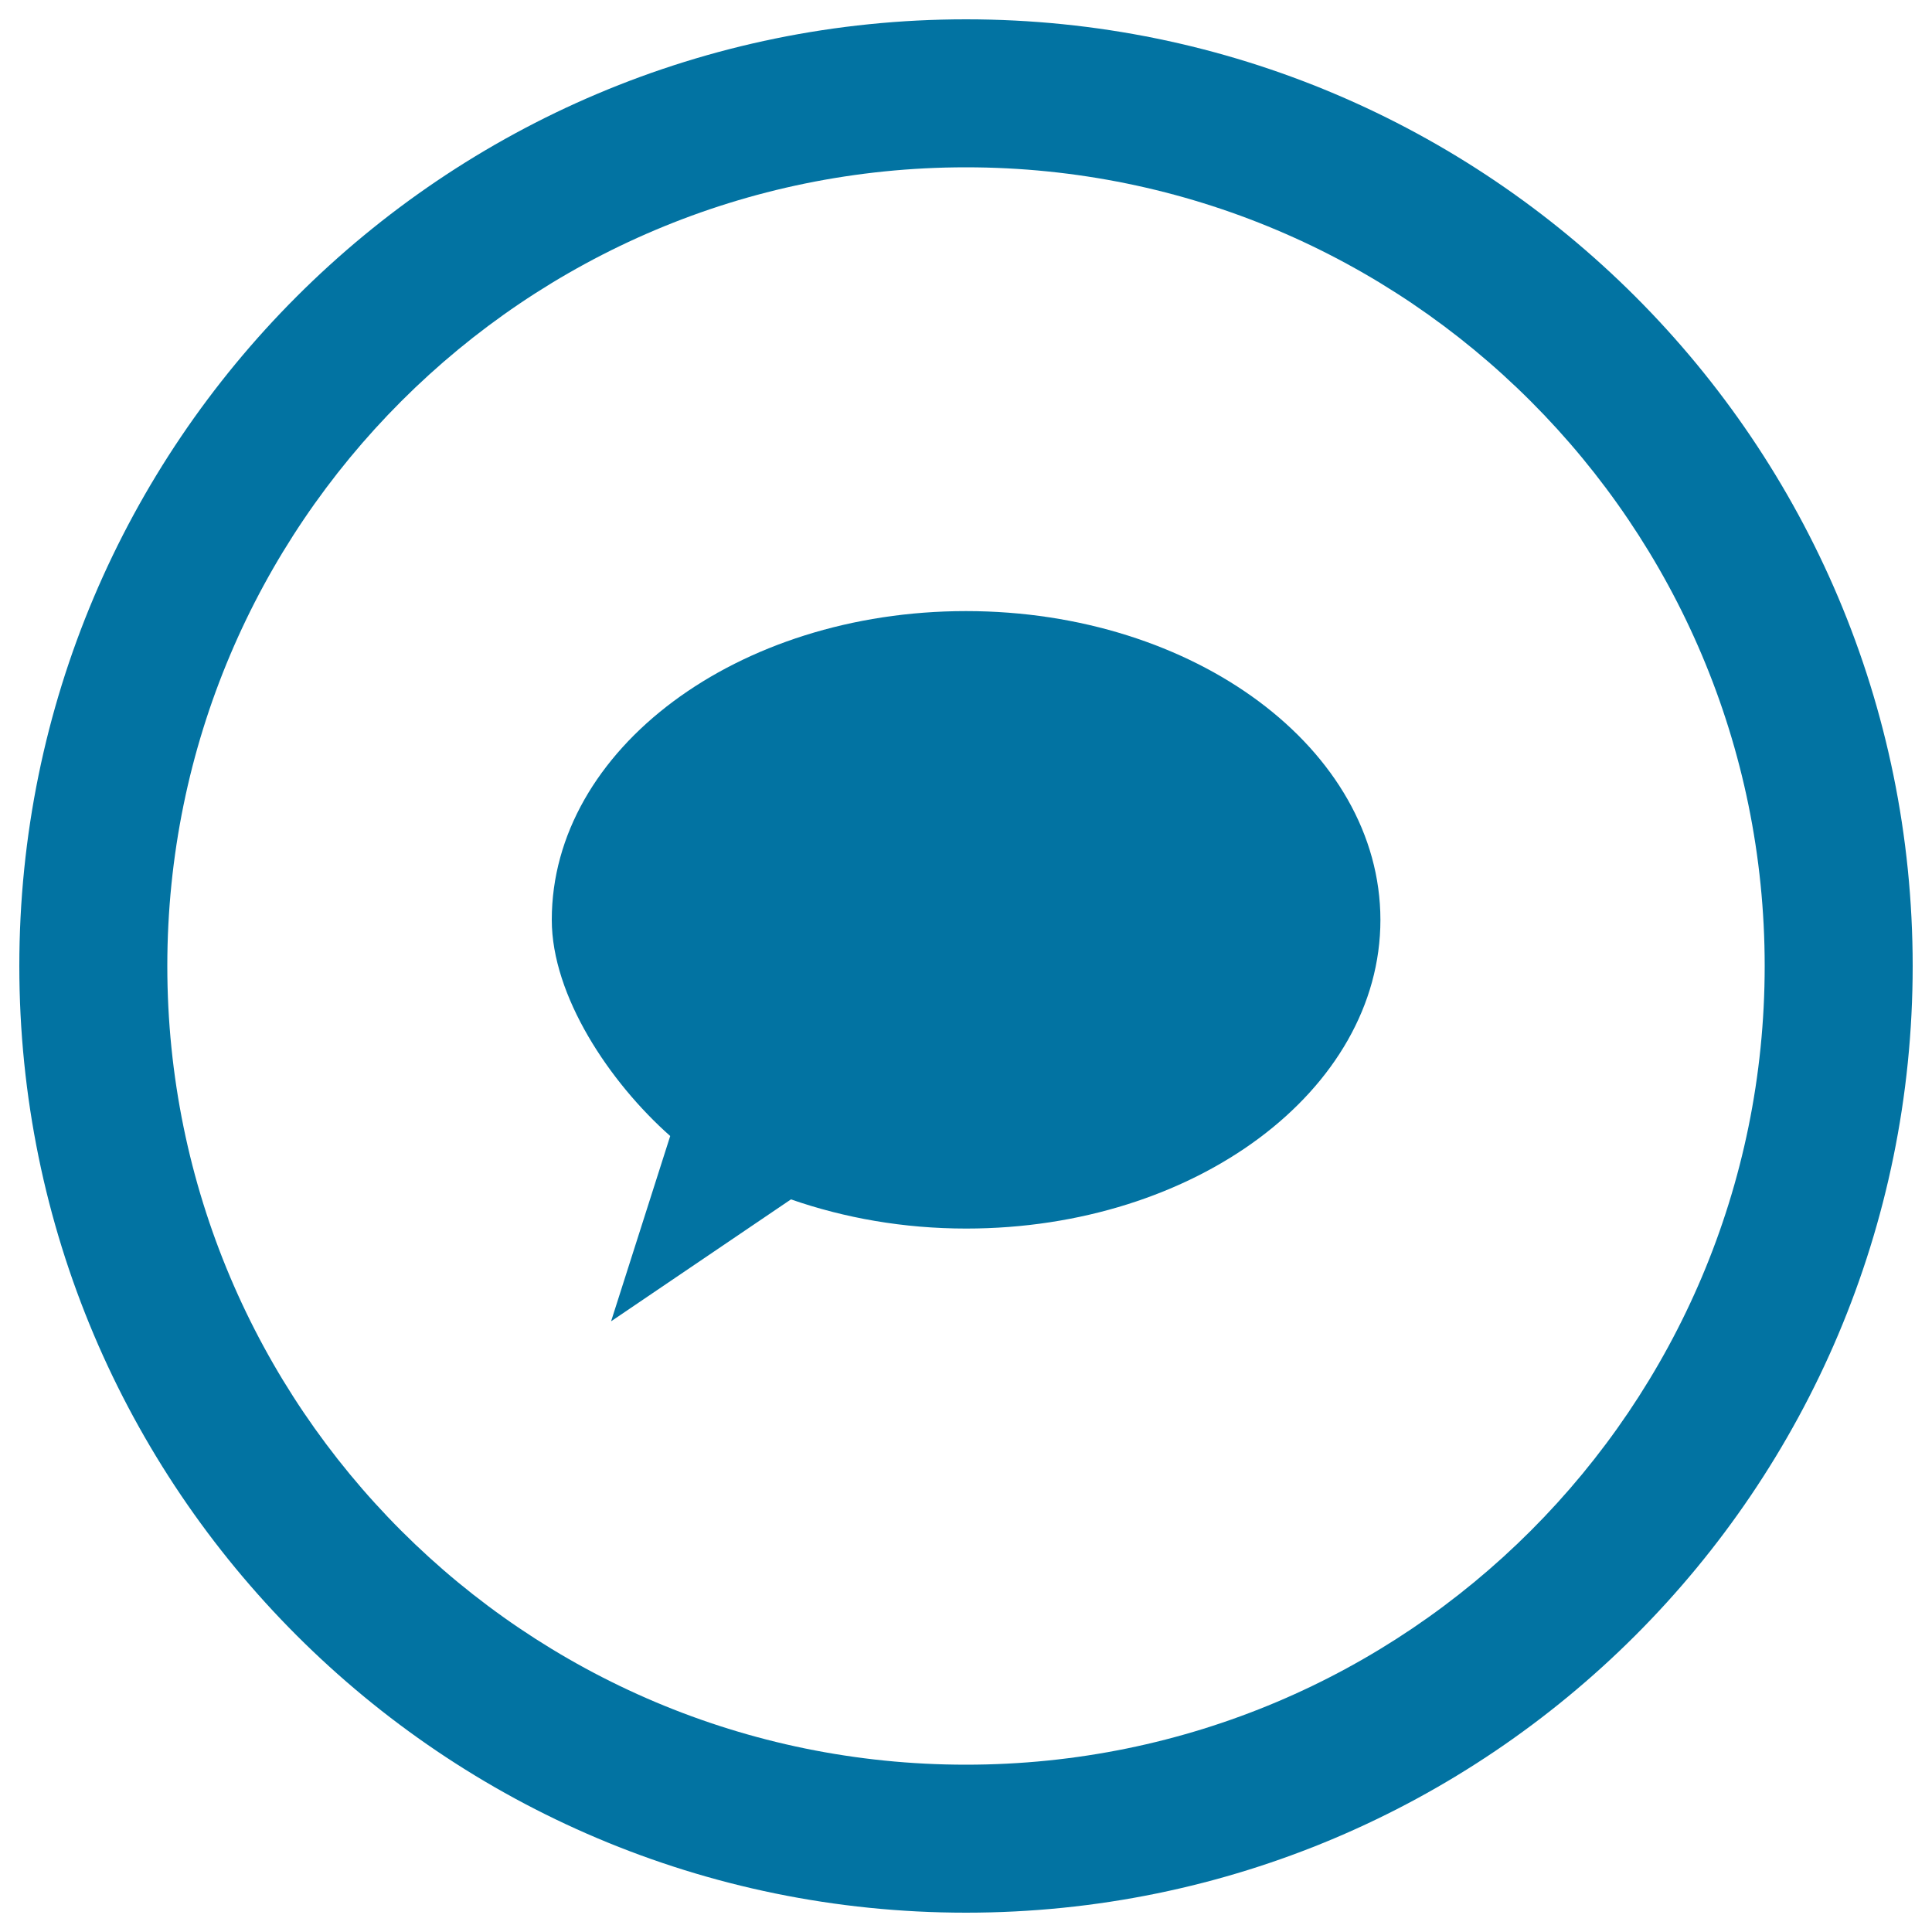
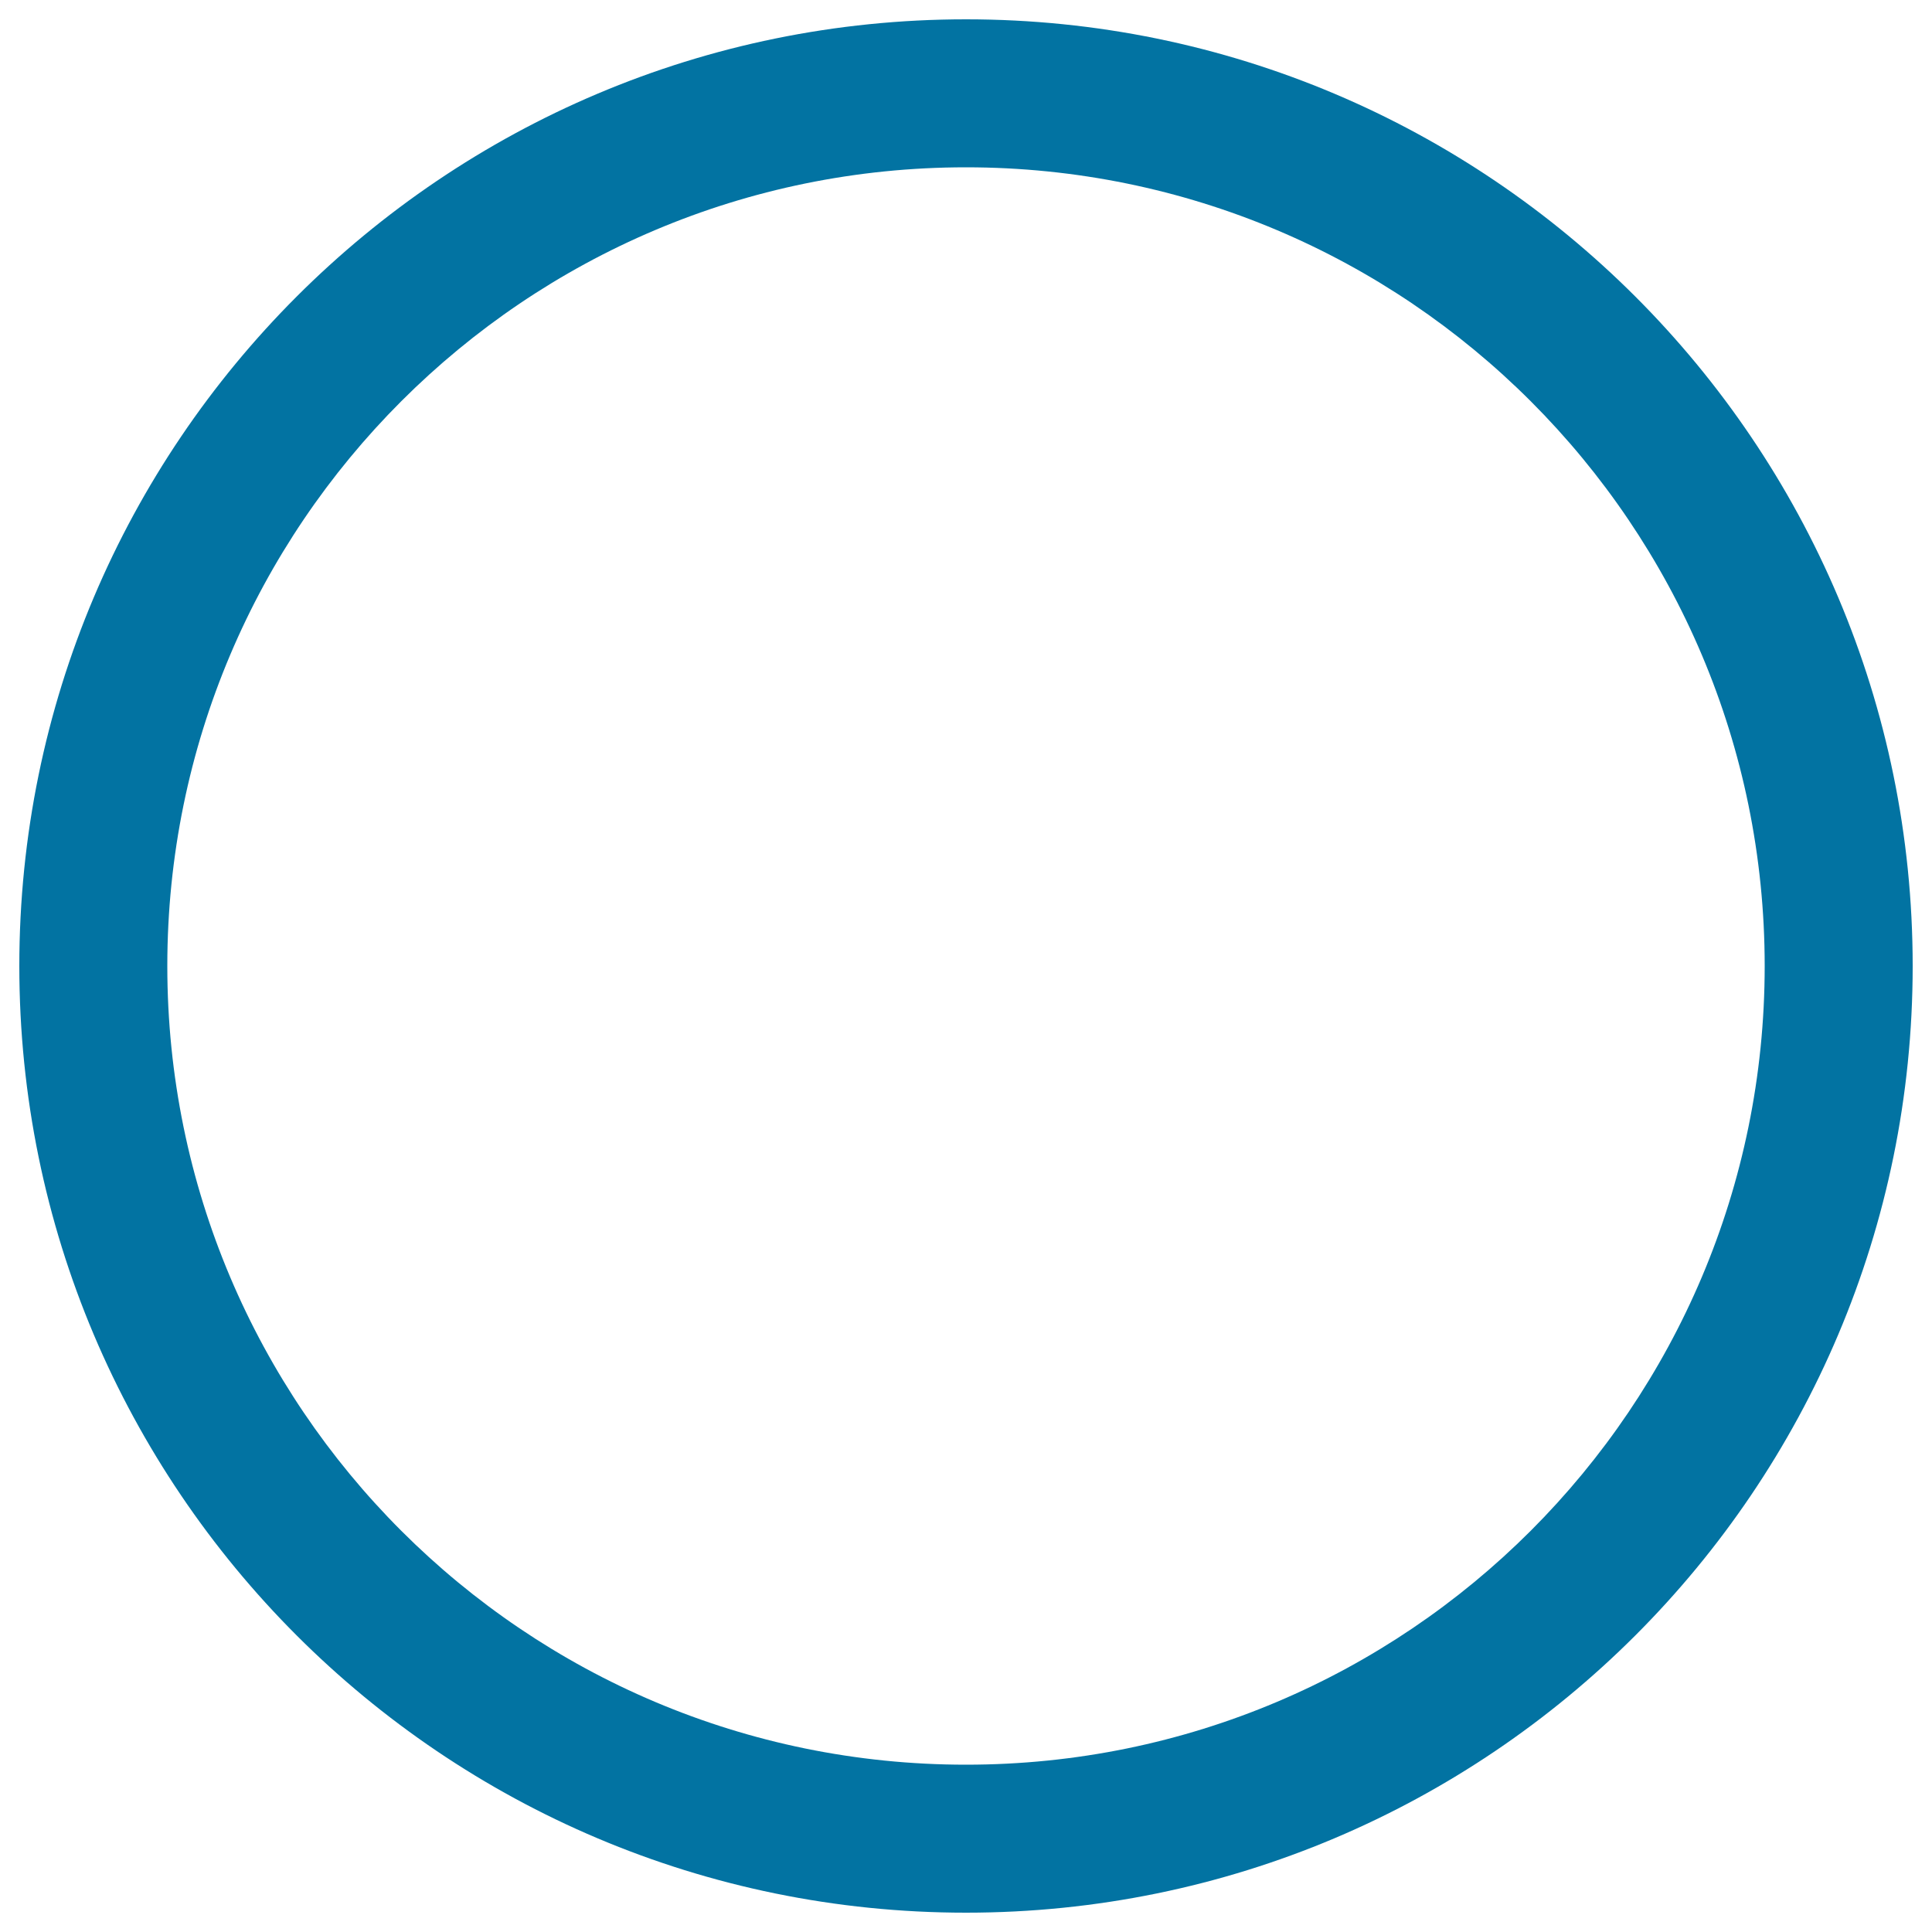
<svg xmlns="http://www.w3.org/2000/svg" viewBox="0 0 1000 1000" style="fill:#0273a2">
  <title>Comment Oval Filled Speech Bubble In Circular Button SVG icon</title>
  <g>
    <g>
      <path d="M500,10C229.4,10,10,229.4,10,500c0,270.6,219.4,490,490,490c270.6,0,490-219.4,490-490C990,229.4,770.6,10,500,10z M500,913.4C271.7,913.4,86.6,728.3,86.6,500S271.7,86.6,500,86.6S913.4,271.7,913.4,500S728.3,913.4,500,913.4z" />
-       <path d="M500,316.3c-118.4,0-214.4,71.6-214.4,159.8c0,39.3,29.8,84,61.3,111.9l-30.6,95.9l93.1-63.1c27.6,9.6,58.2,15.1,90.7,15.1c118.4,0,214.4-71.5,214.4-159.8C714.4,387.8,618.4,316.3,500,316.3z" />
    </g>
  </g>
</svg>